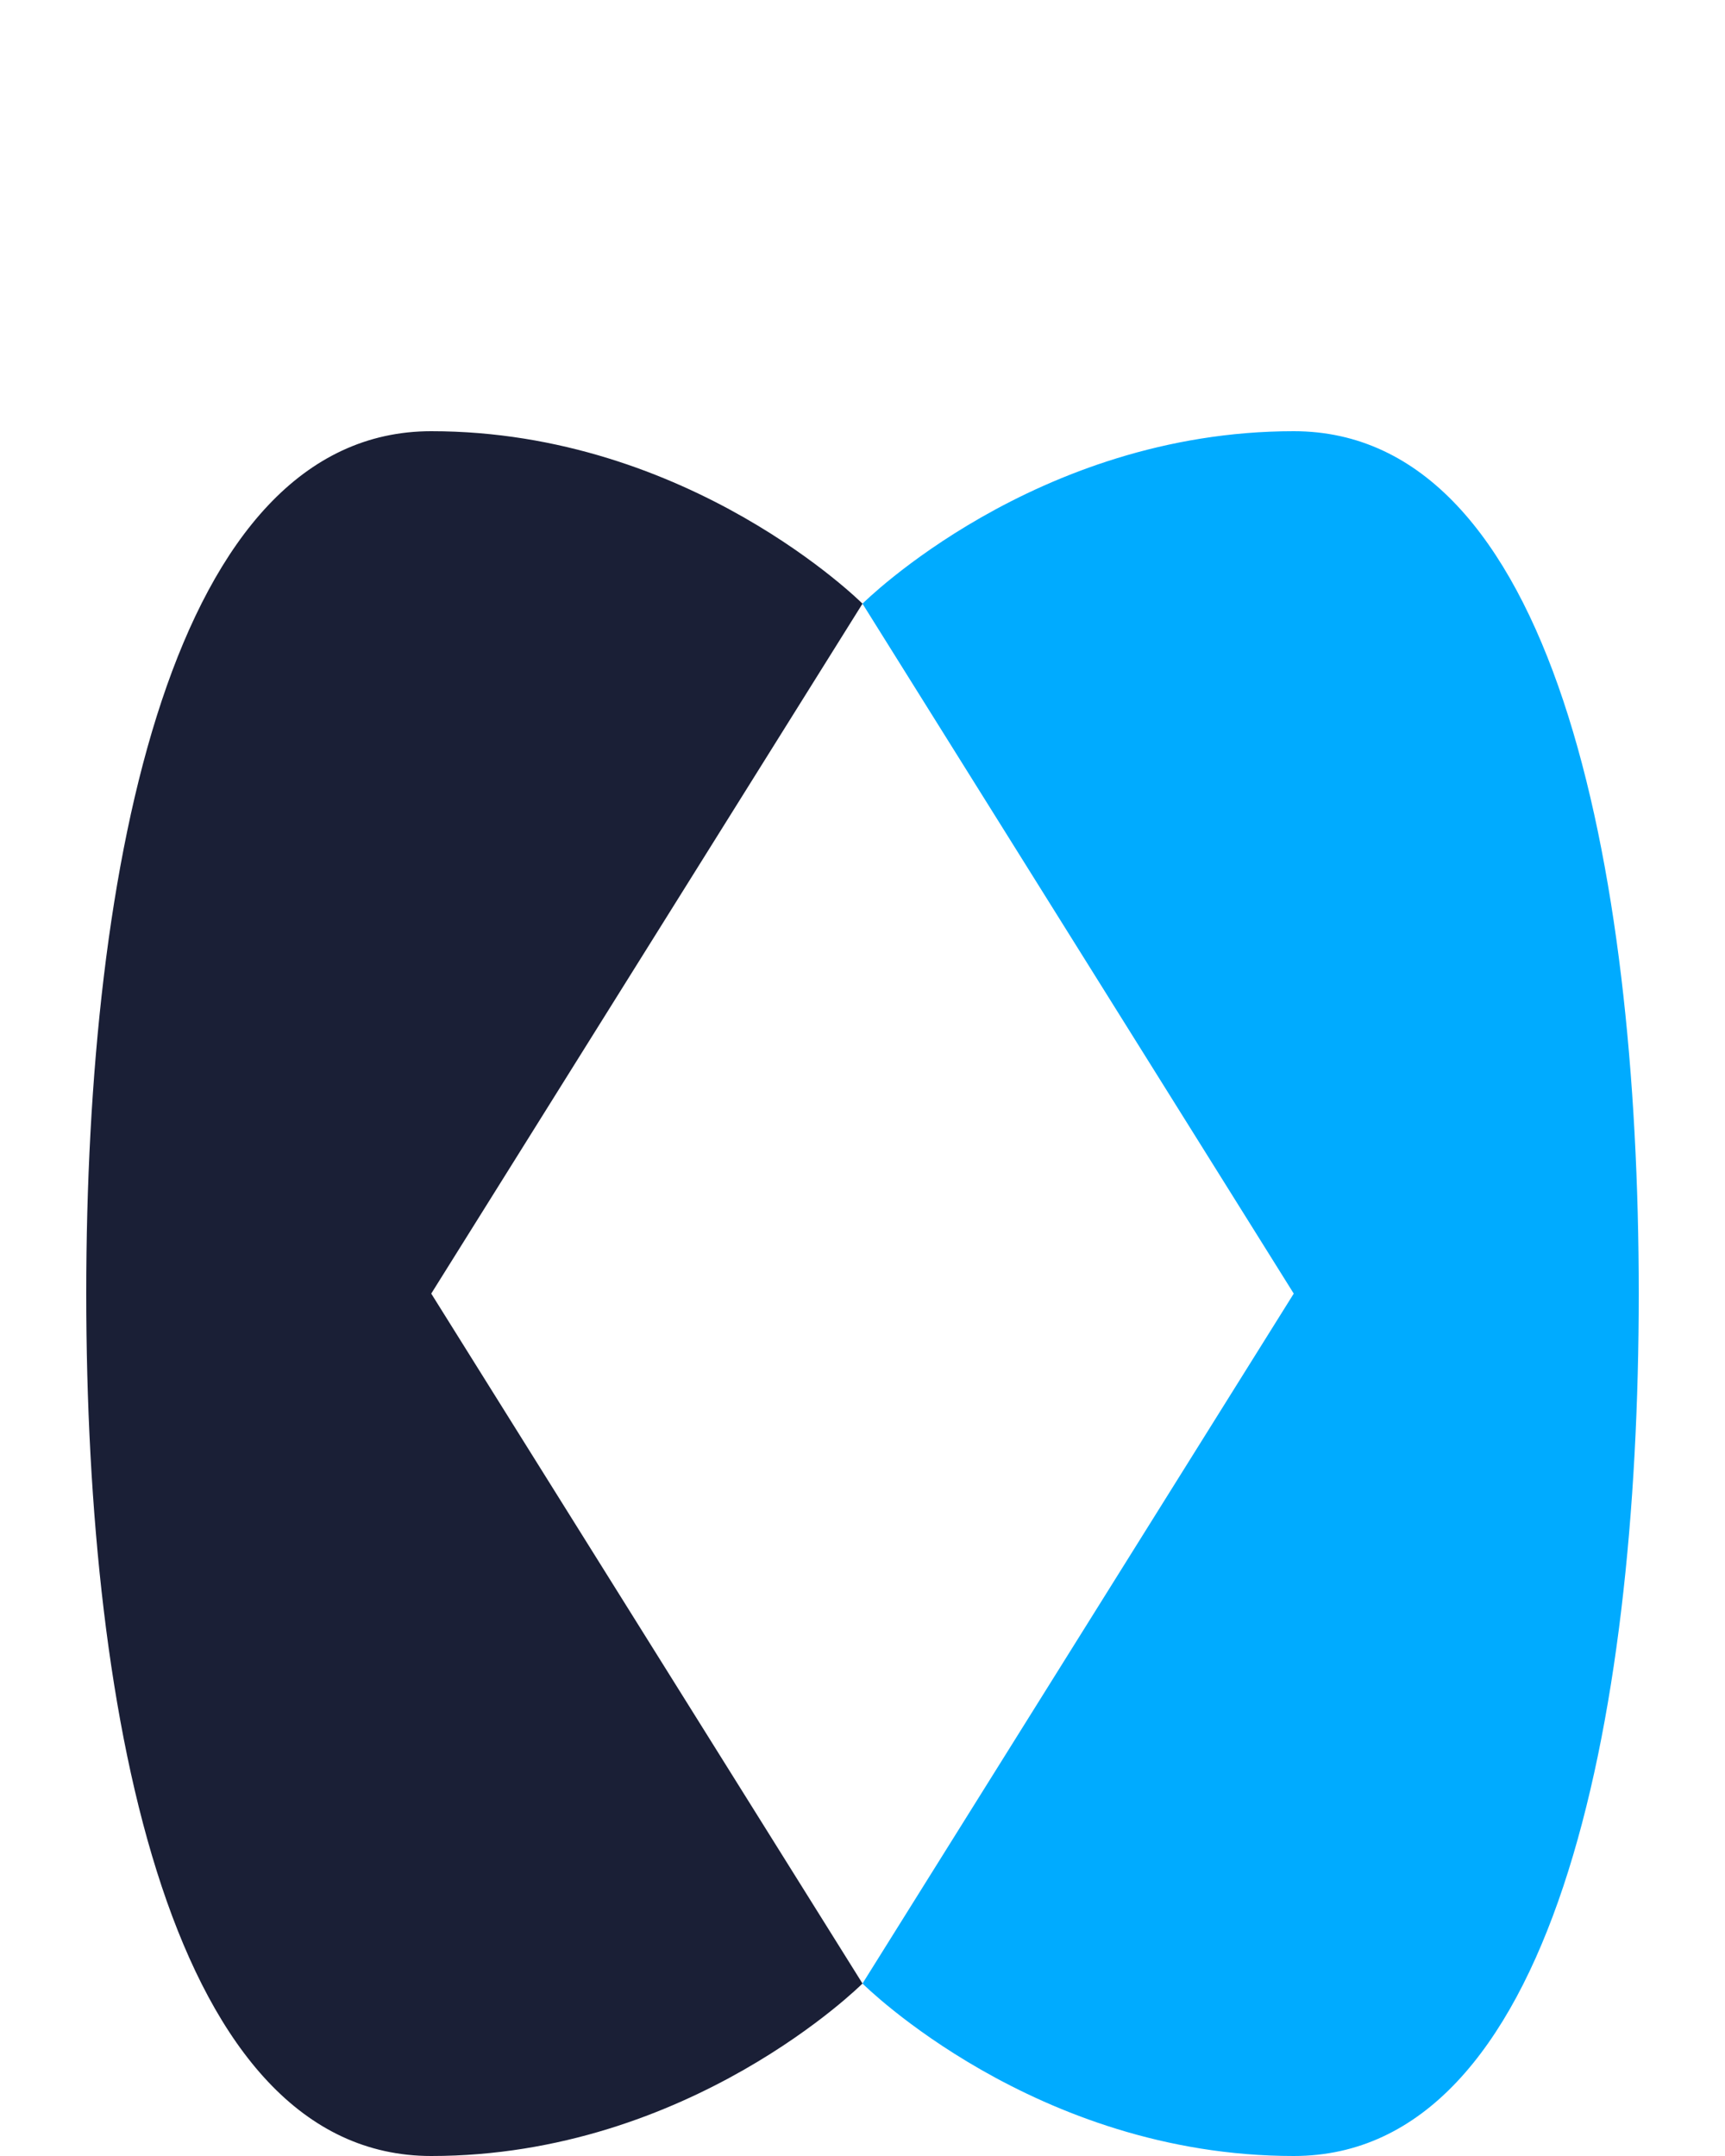
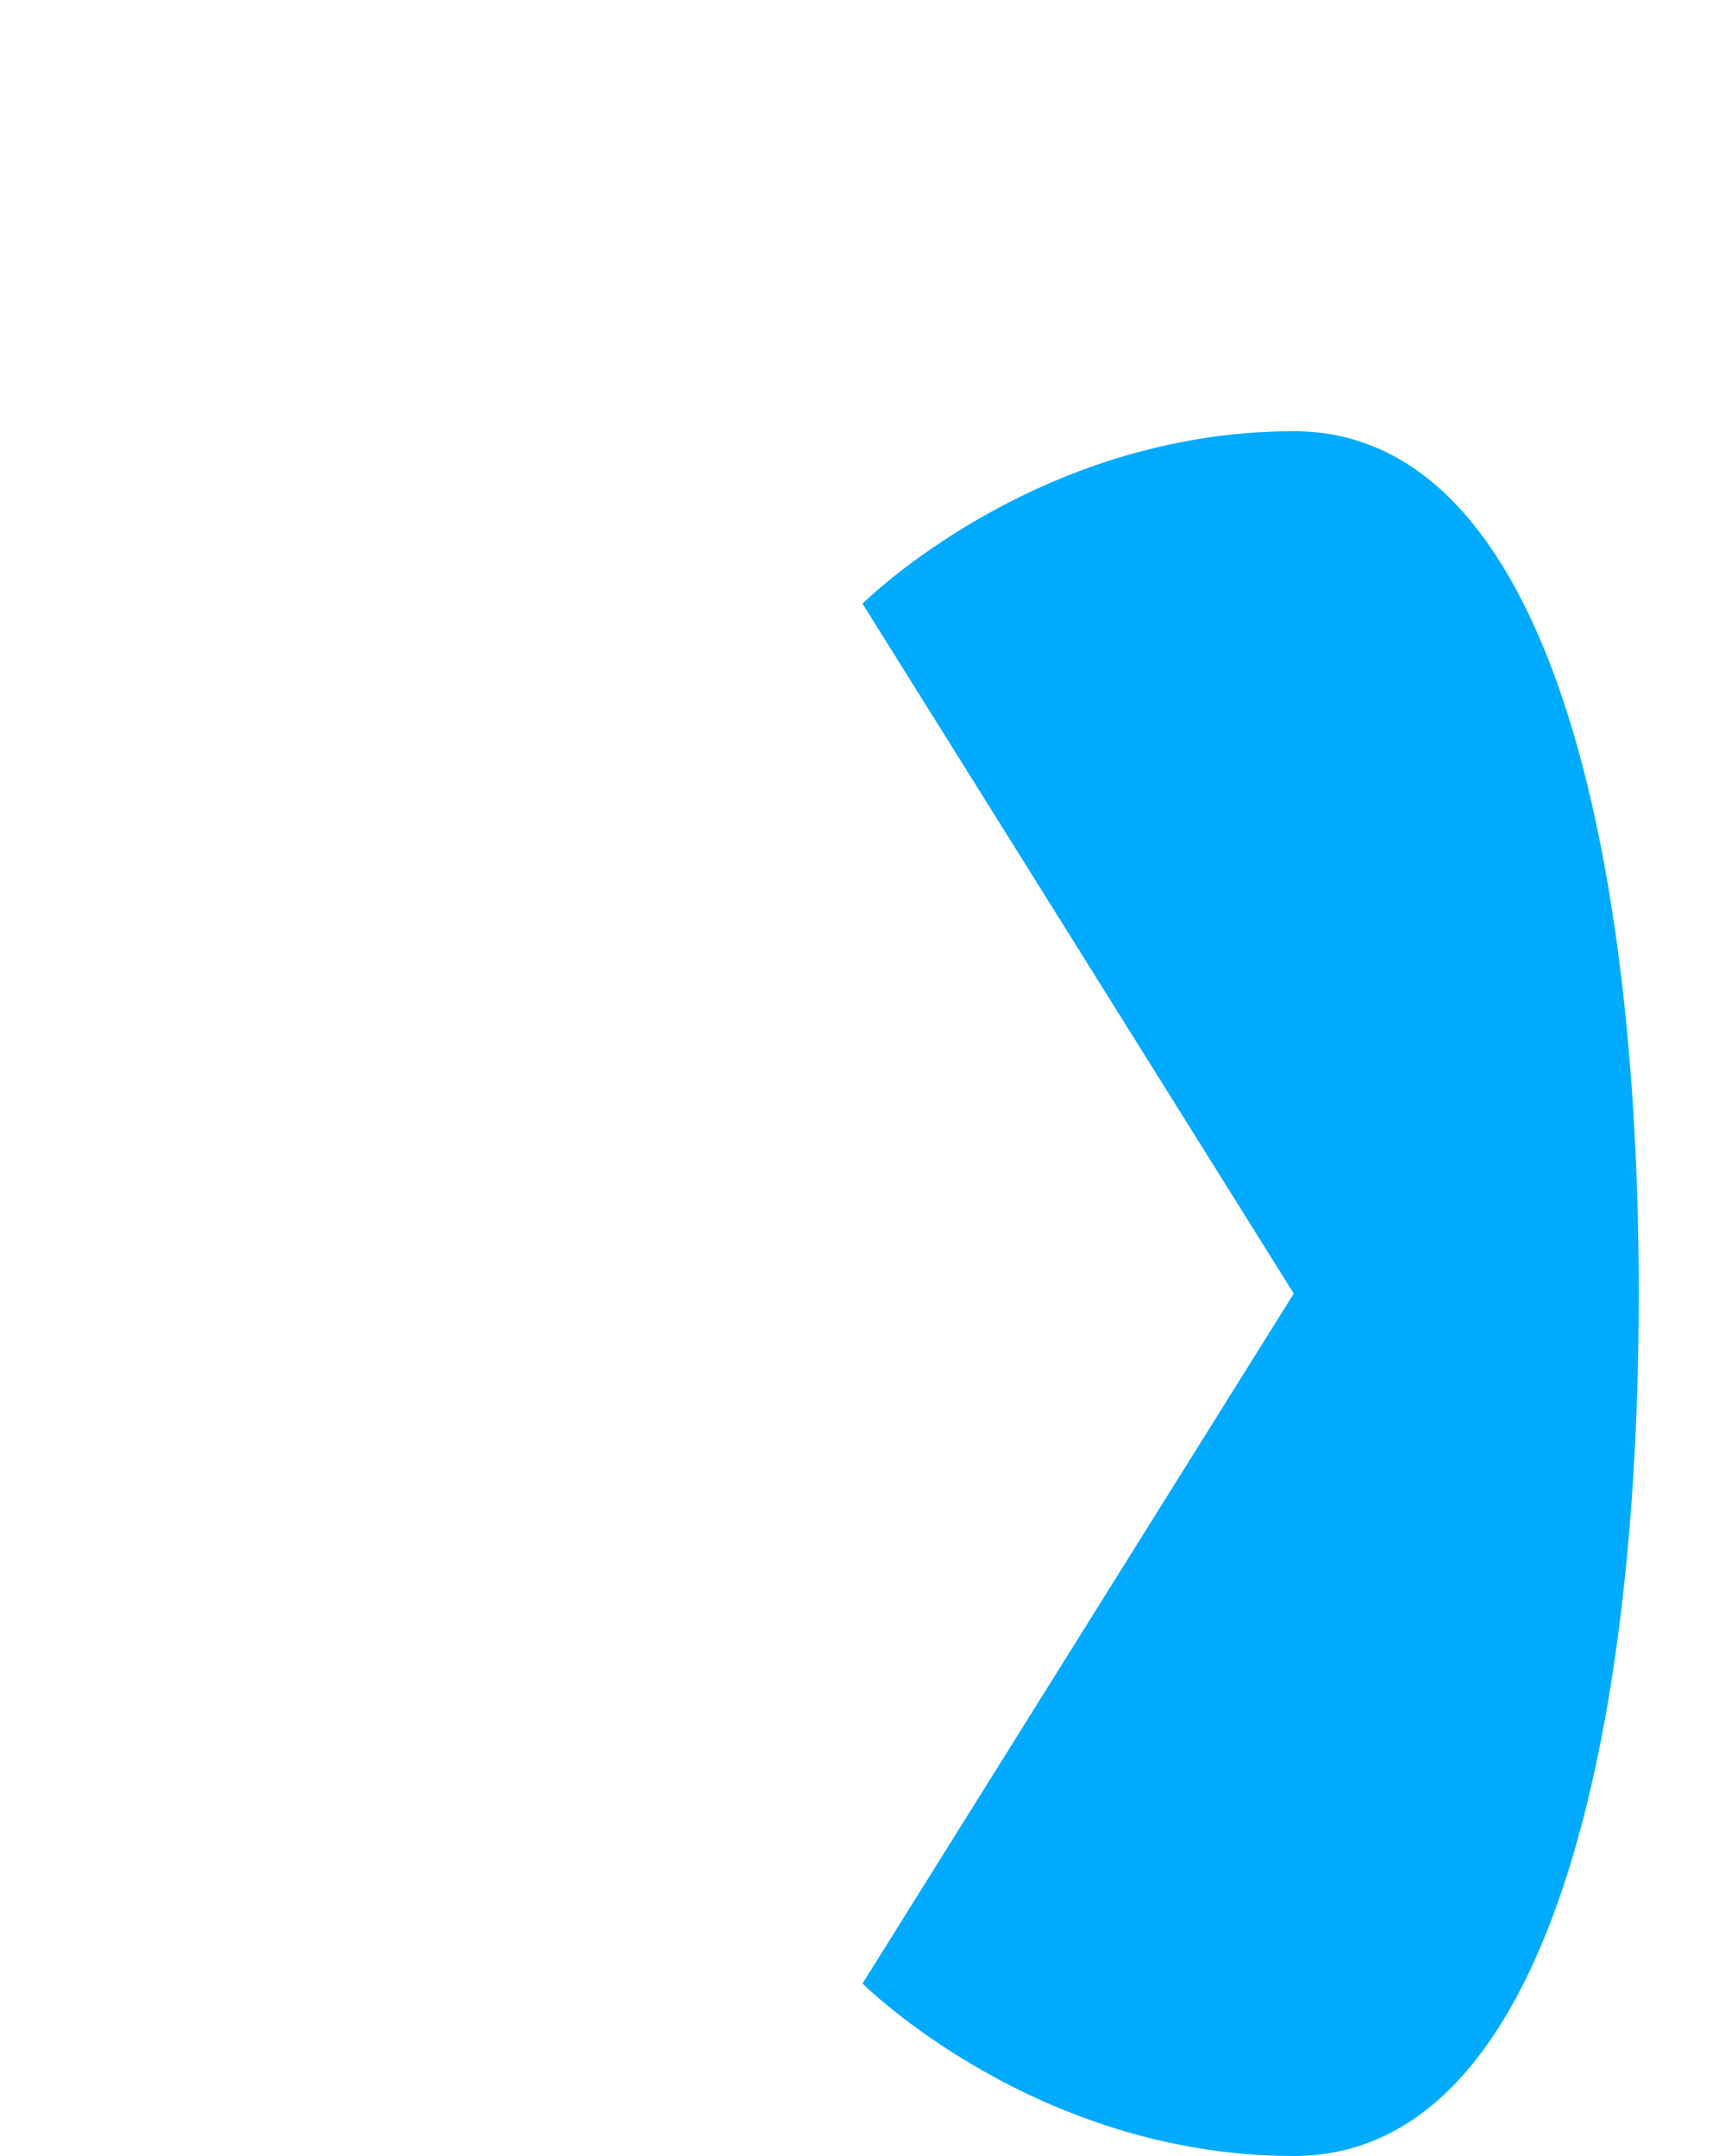
<svg xmlns="http://www.w3.org/2000/svg" width="200" height="250" viewBox="0 0 200 250">
-   <path d="M50 50C20 50 10 100 10 150C10 200 20 250 50 250C80 250 100 230 100 230L50 150L100 70C100 70 80 50 50 50Z" fill="#1A1F36" />
  <path d="M150 50C180 50 190 100 190 150C190 200 180 250 150 250C120 250 100 230 100 230L150 150L100 70C100 70 120 50 150 50Z" fill="#00ABFF" />
</svg>